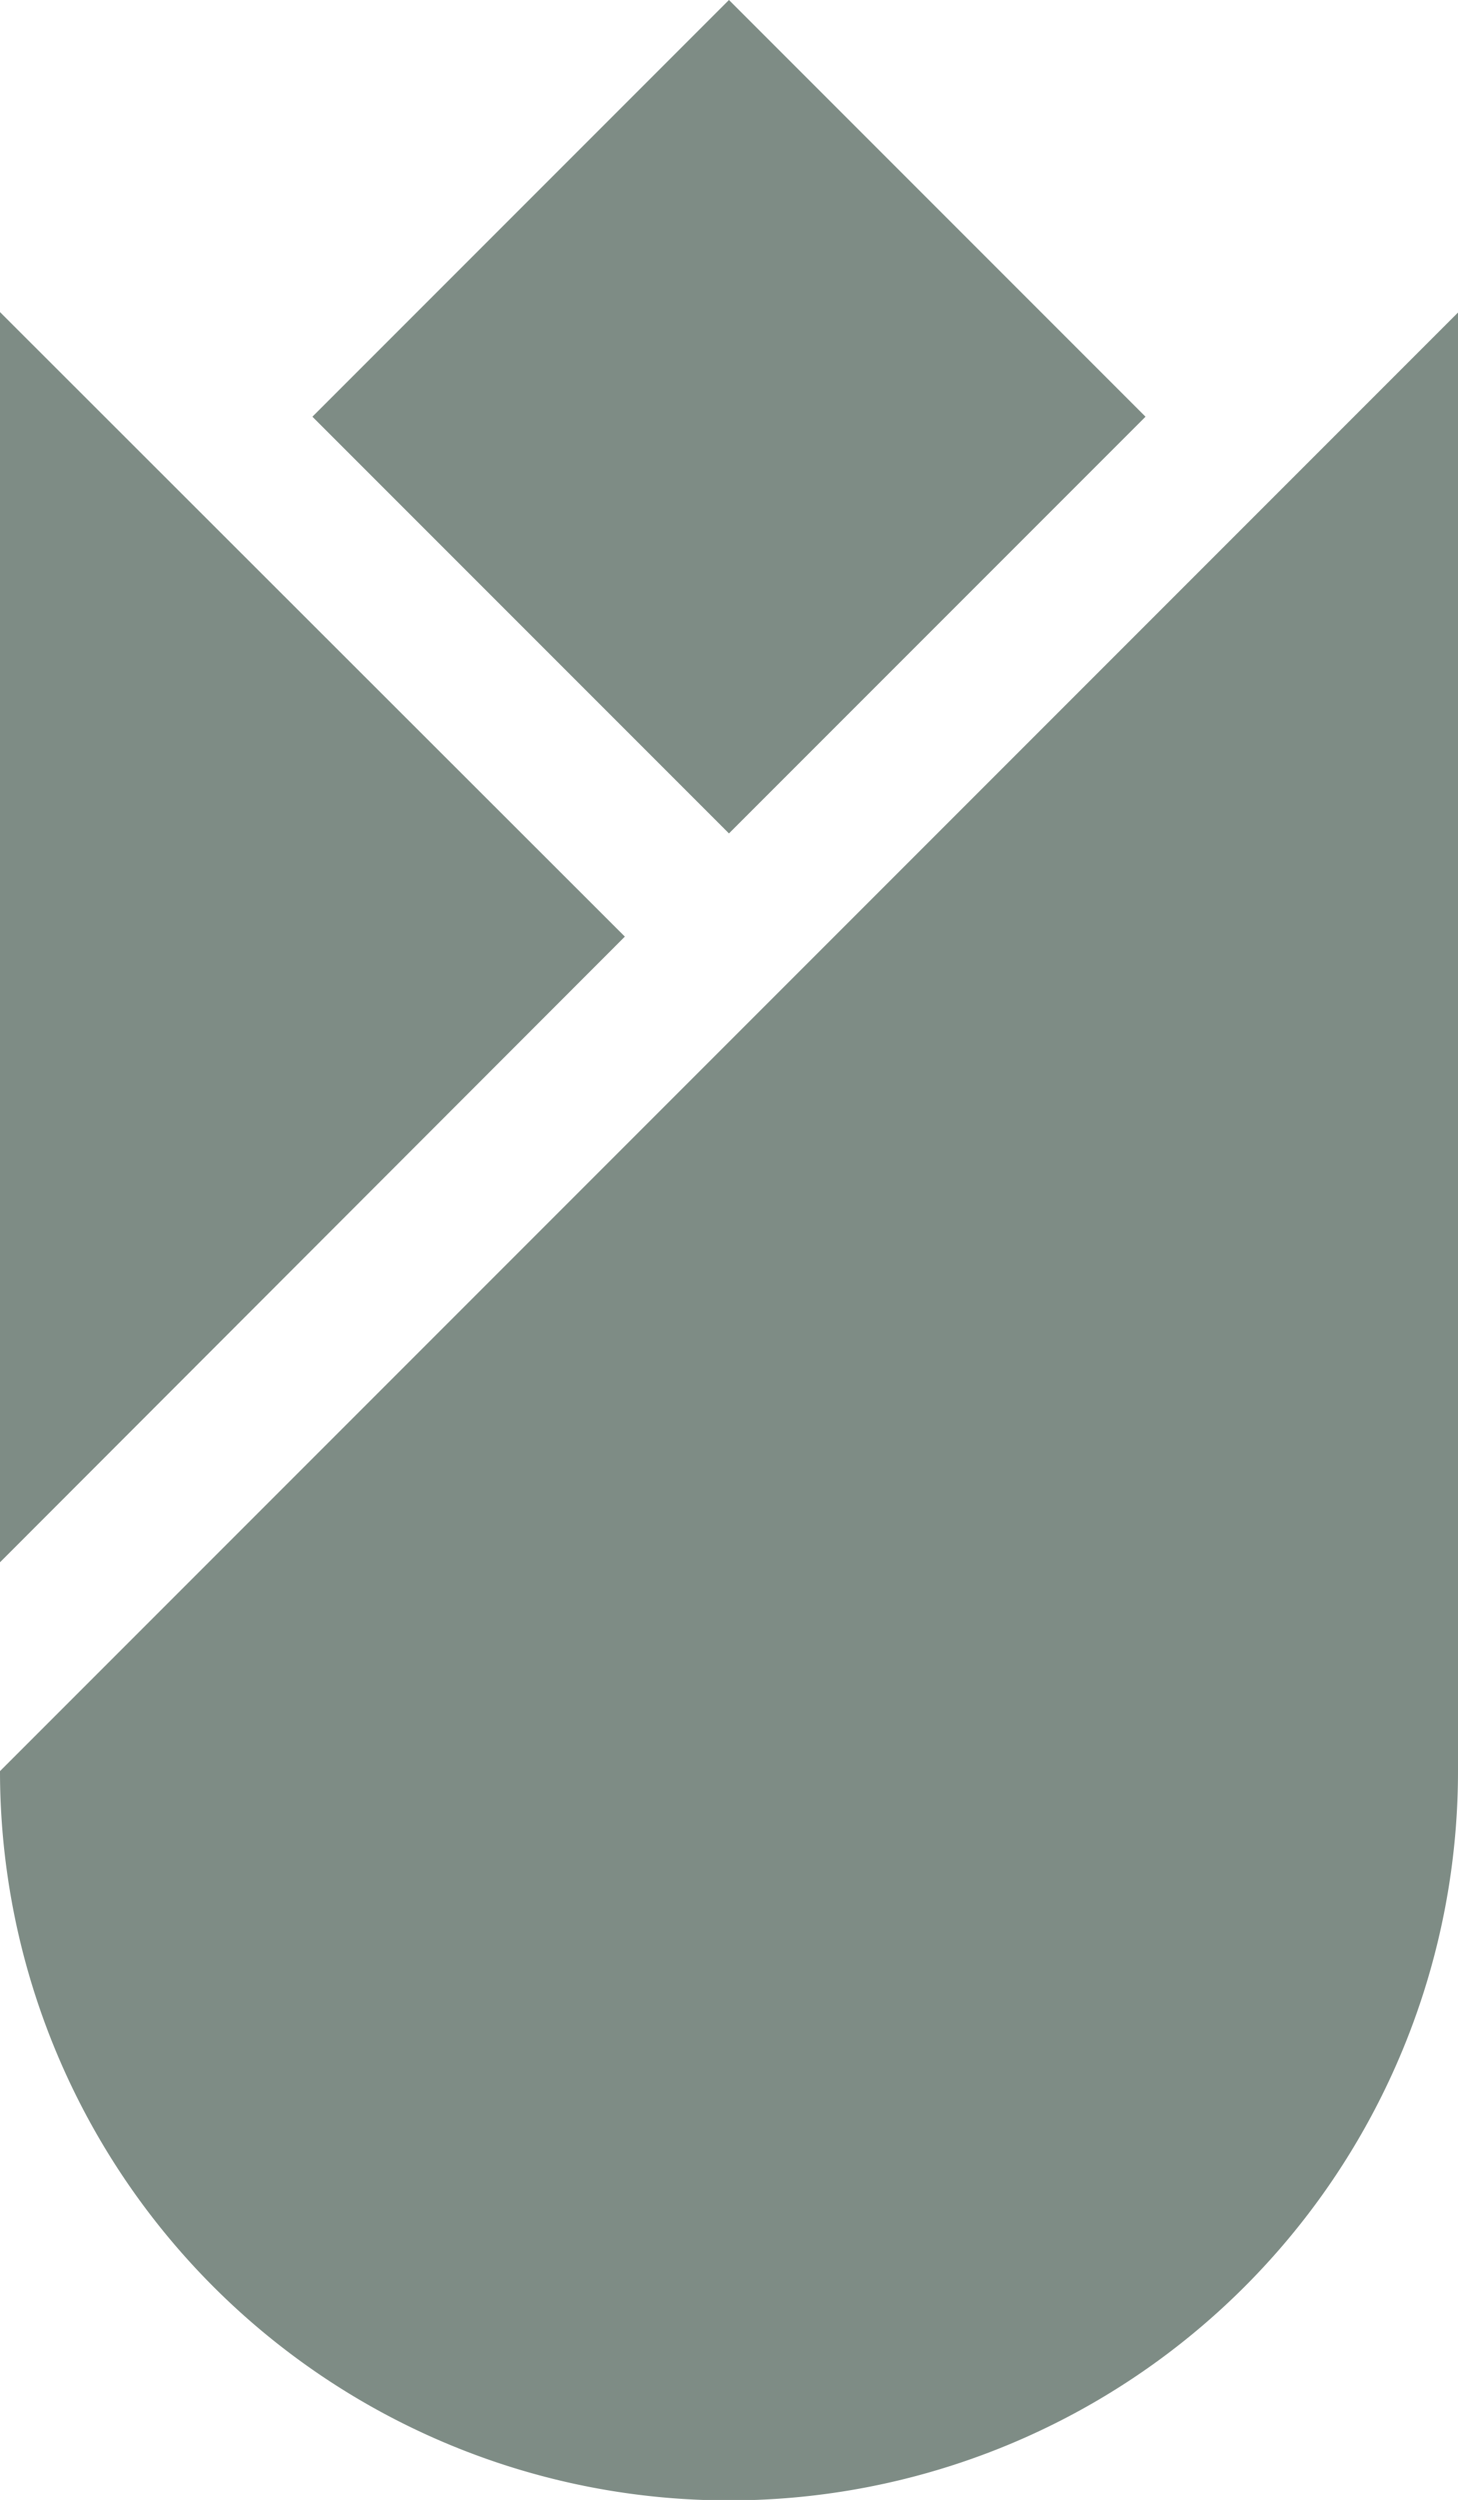
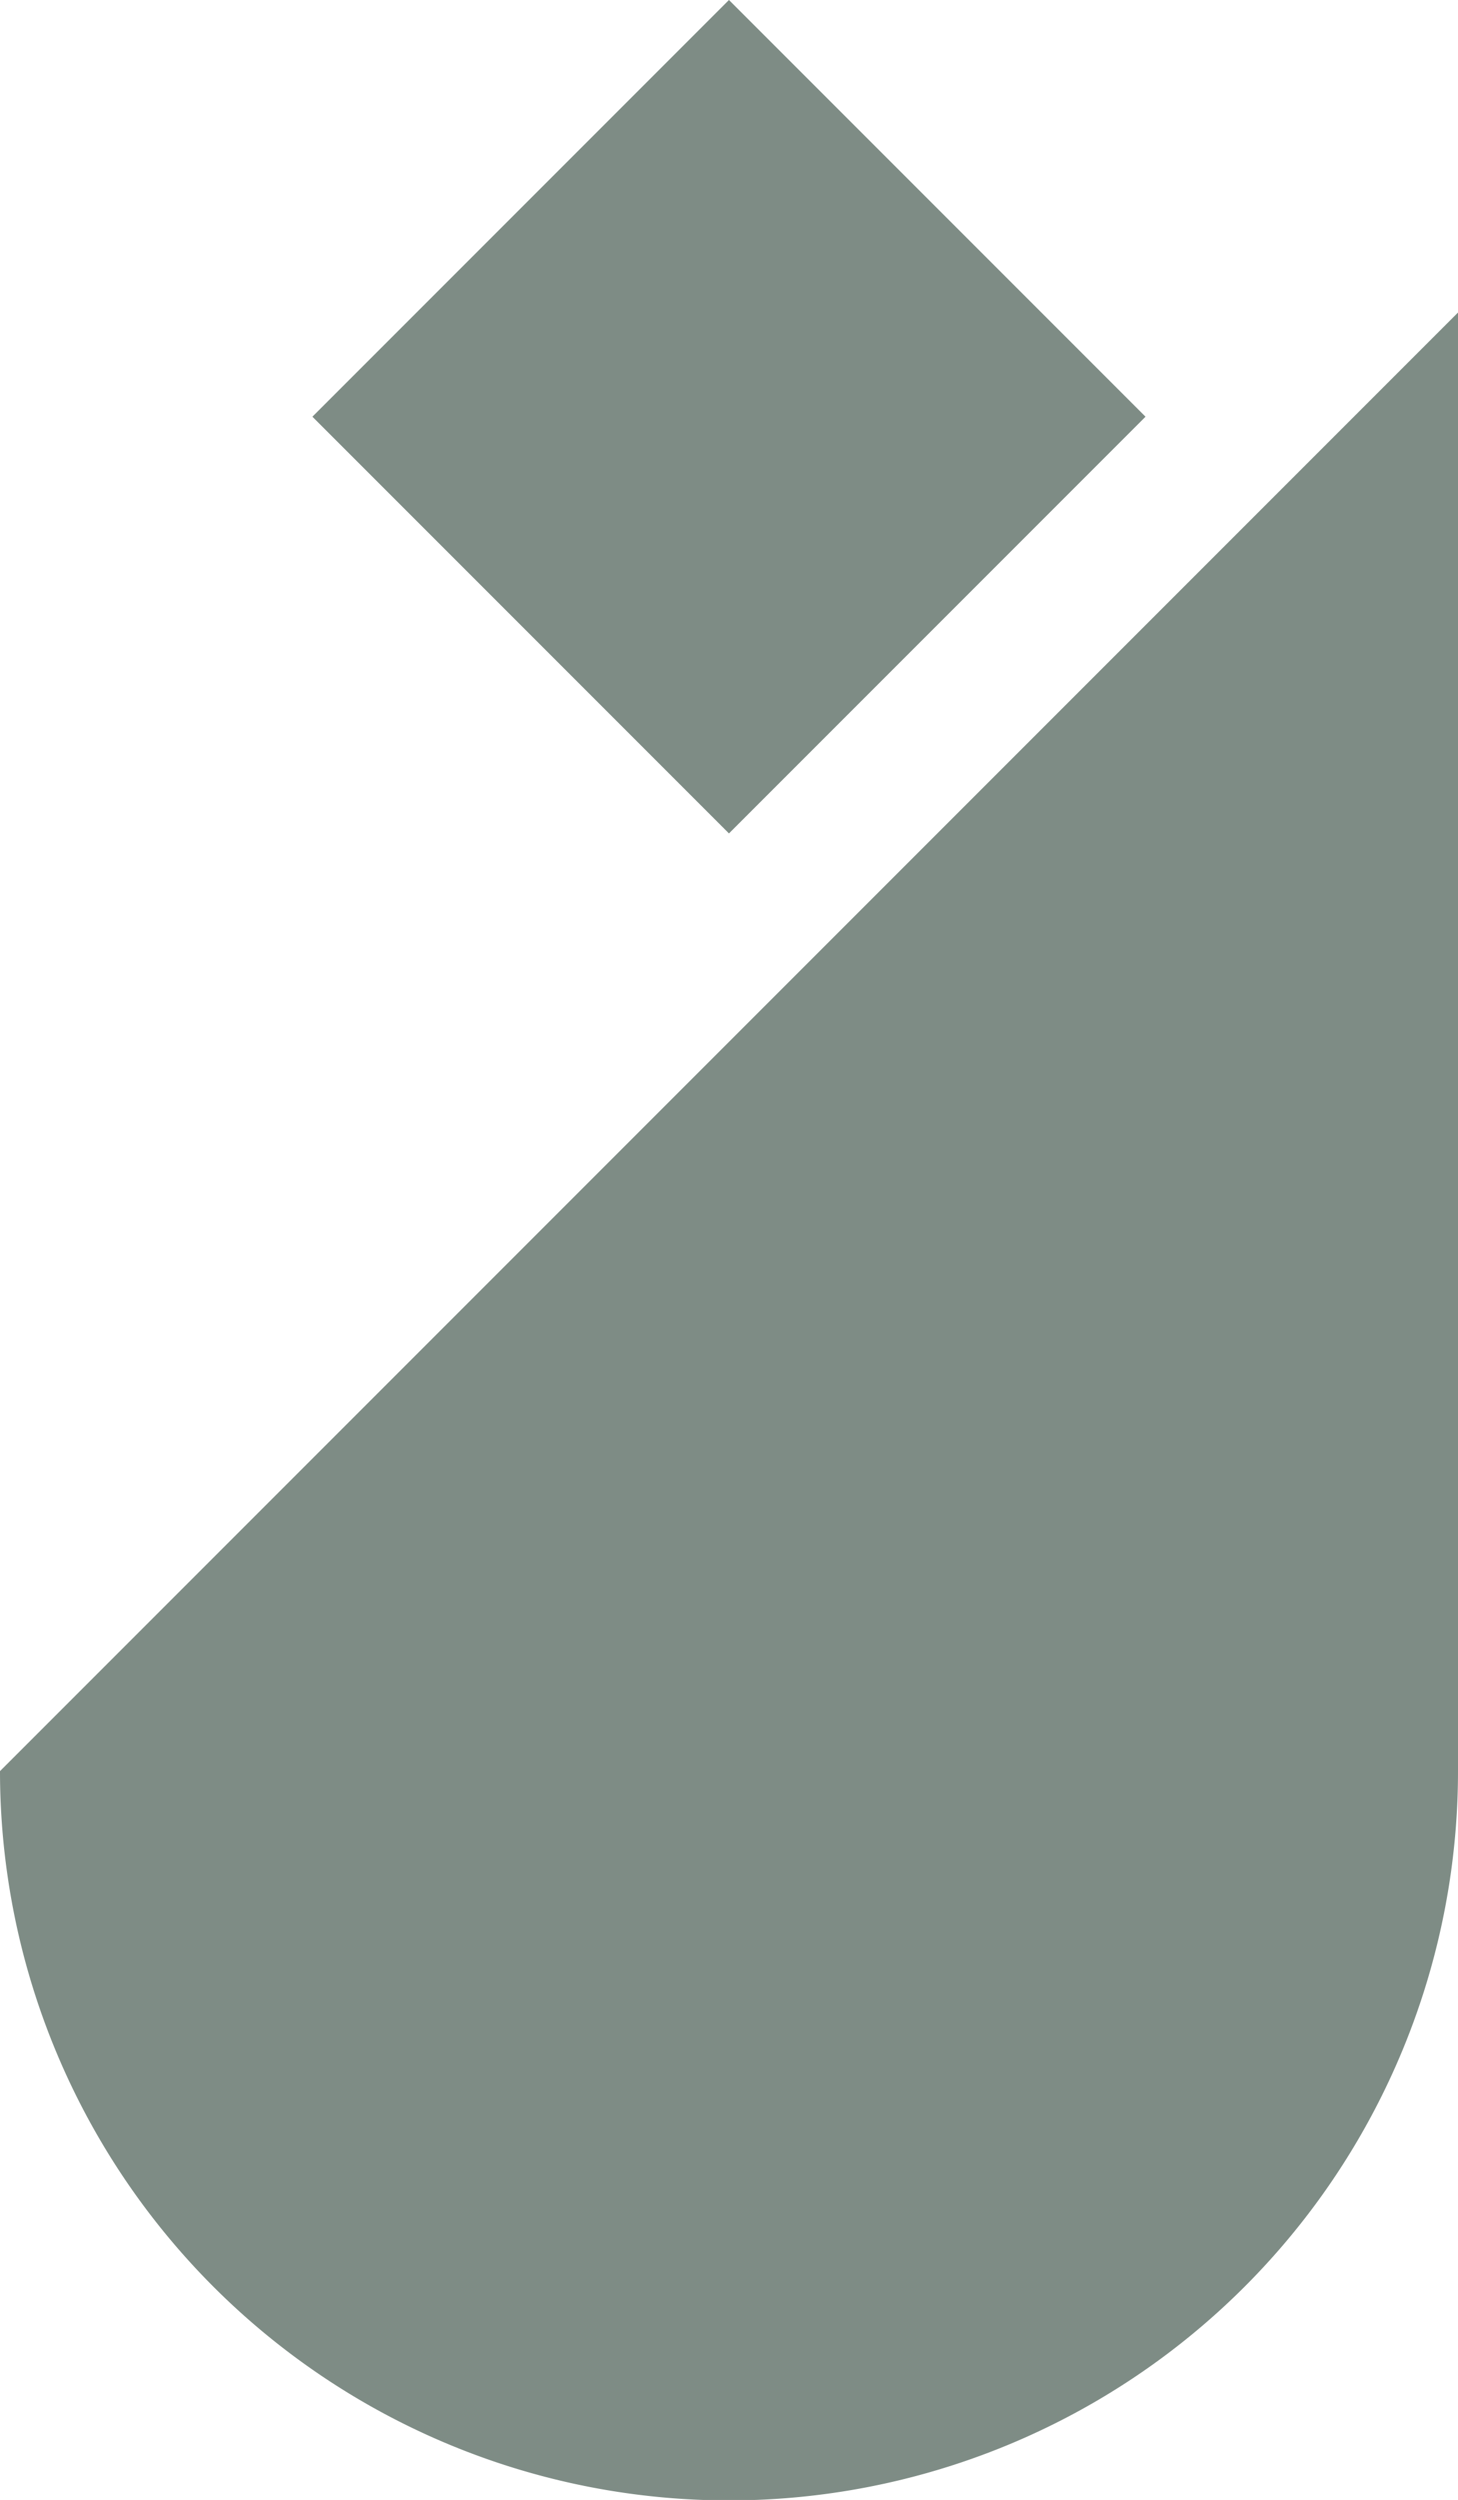
<svg xmlns="http://www.w3.org/2000/svg" viewBox="0 0 126 215.96">
  <defs>
    <style>.cls-1{fill:#7e8c85;}</style>
  </defs>
  <g id="Layer_2" data-name="Layer 2">
    <g id="Layer_1-2" data-name="Layer 1">
      <rect class="cls-1" x="37.54" y="10.54" width="50.91" height="50.91" transform="translate(-7 55.09) rotate(-45)" />
-       <polygon class="cls-1" points="0 26.96 54 80.91 0 134.96 0 26.96" />
-       <path class="cls-1" d="M126,153A63,63,0,0,1,0,153L126,27Z" />
+       <path class="cls-1" d="M126,153A63,63,0,0,1,0,153L126,27" />
    </g>
  </g>
</svg>